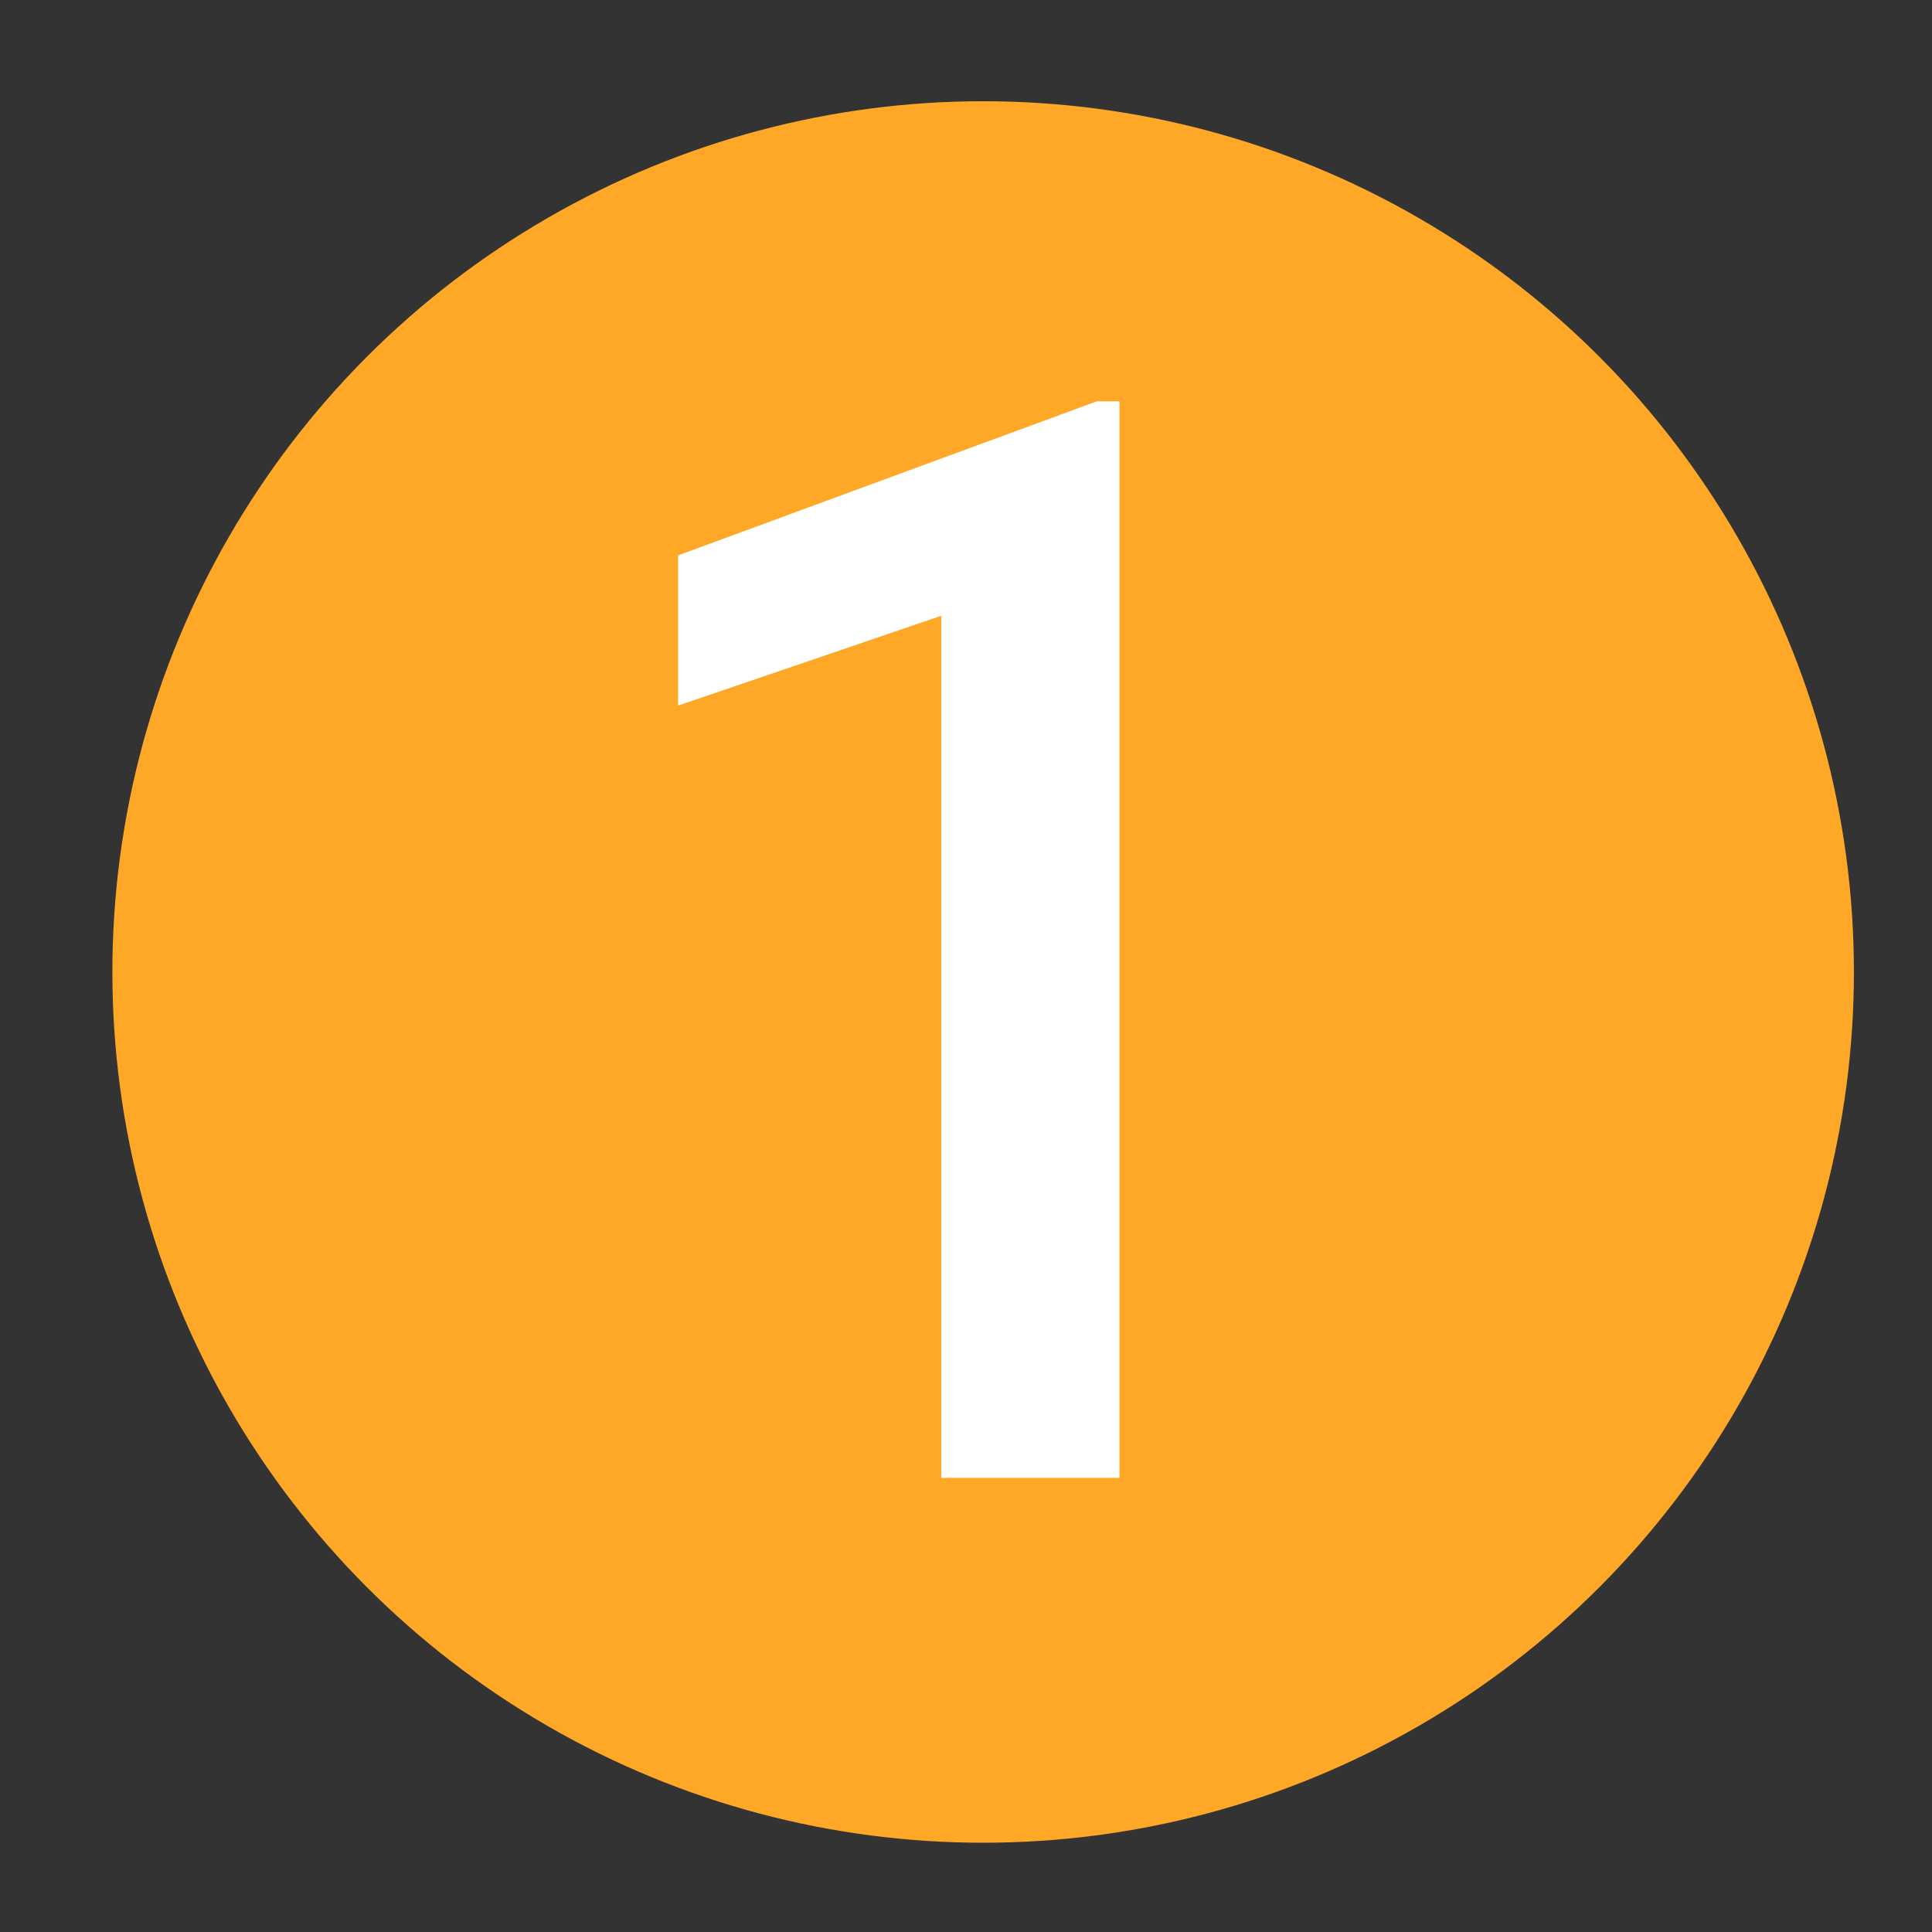
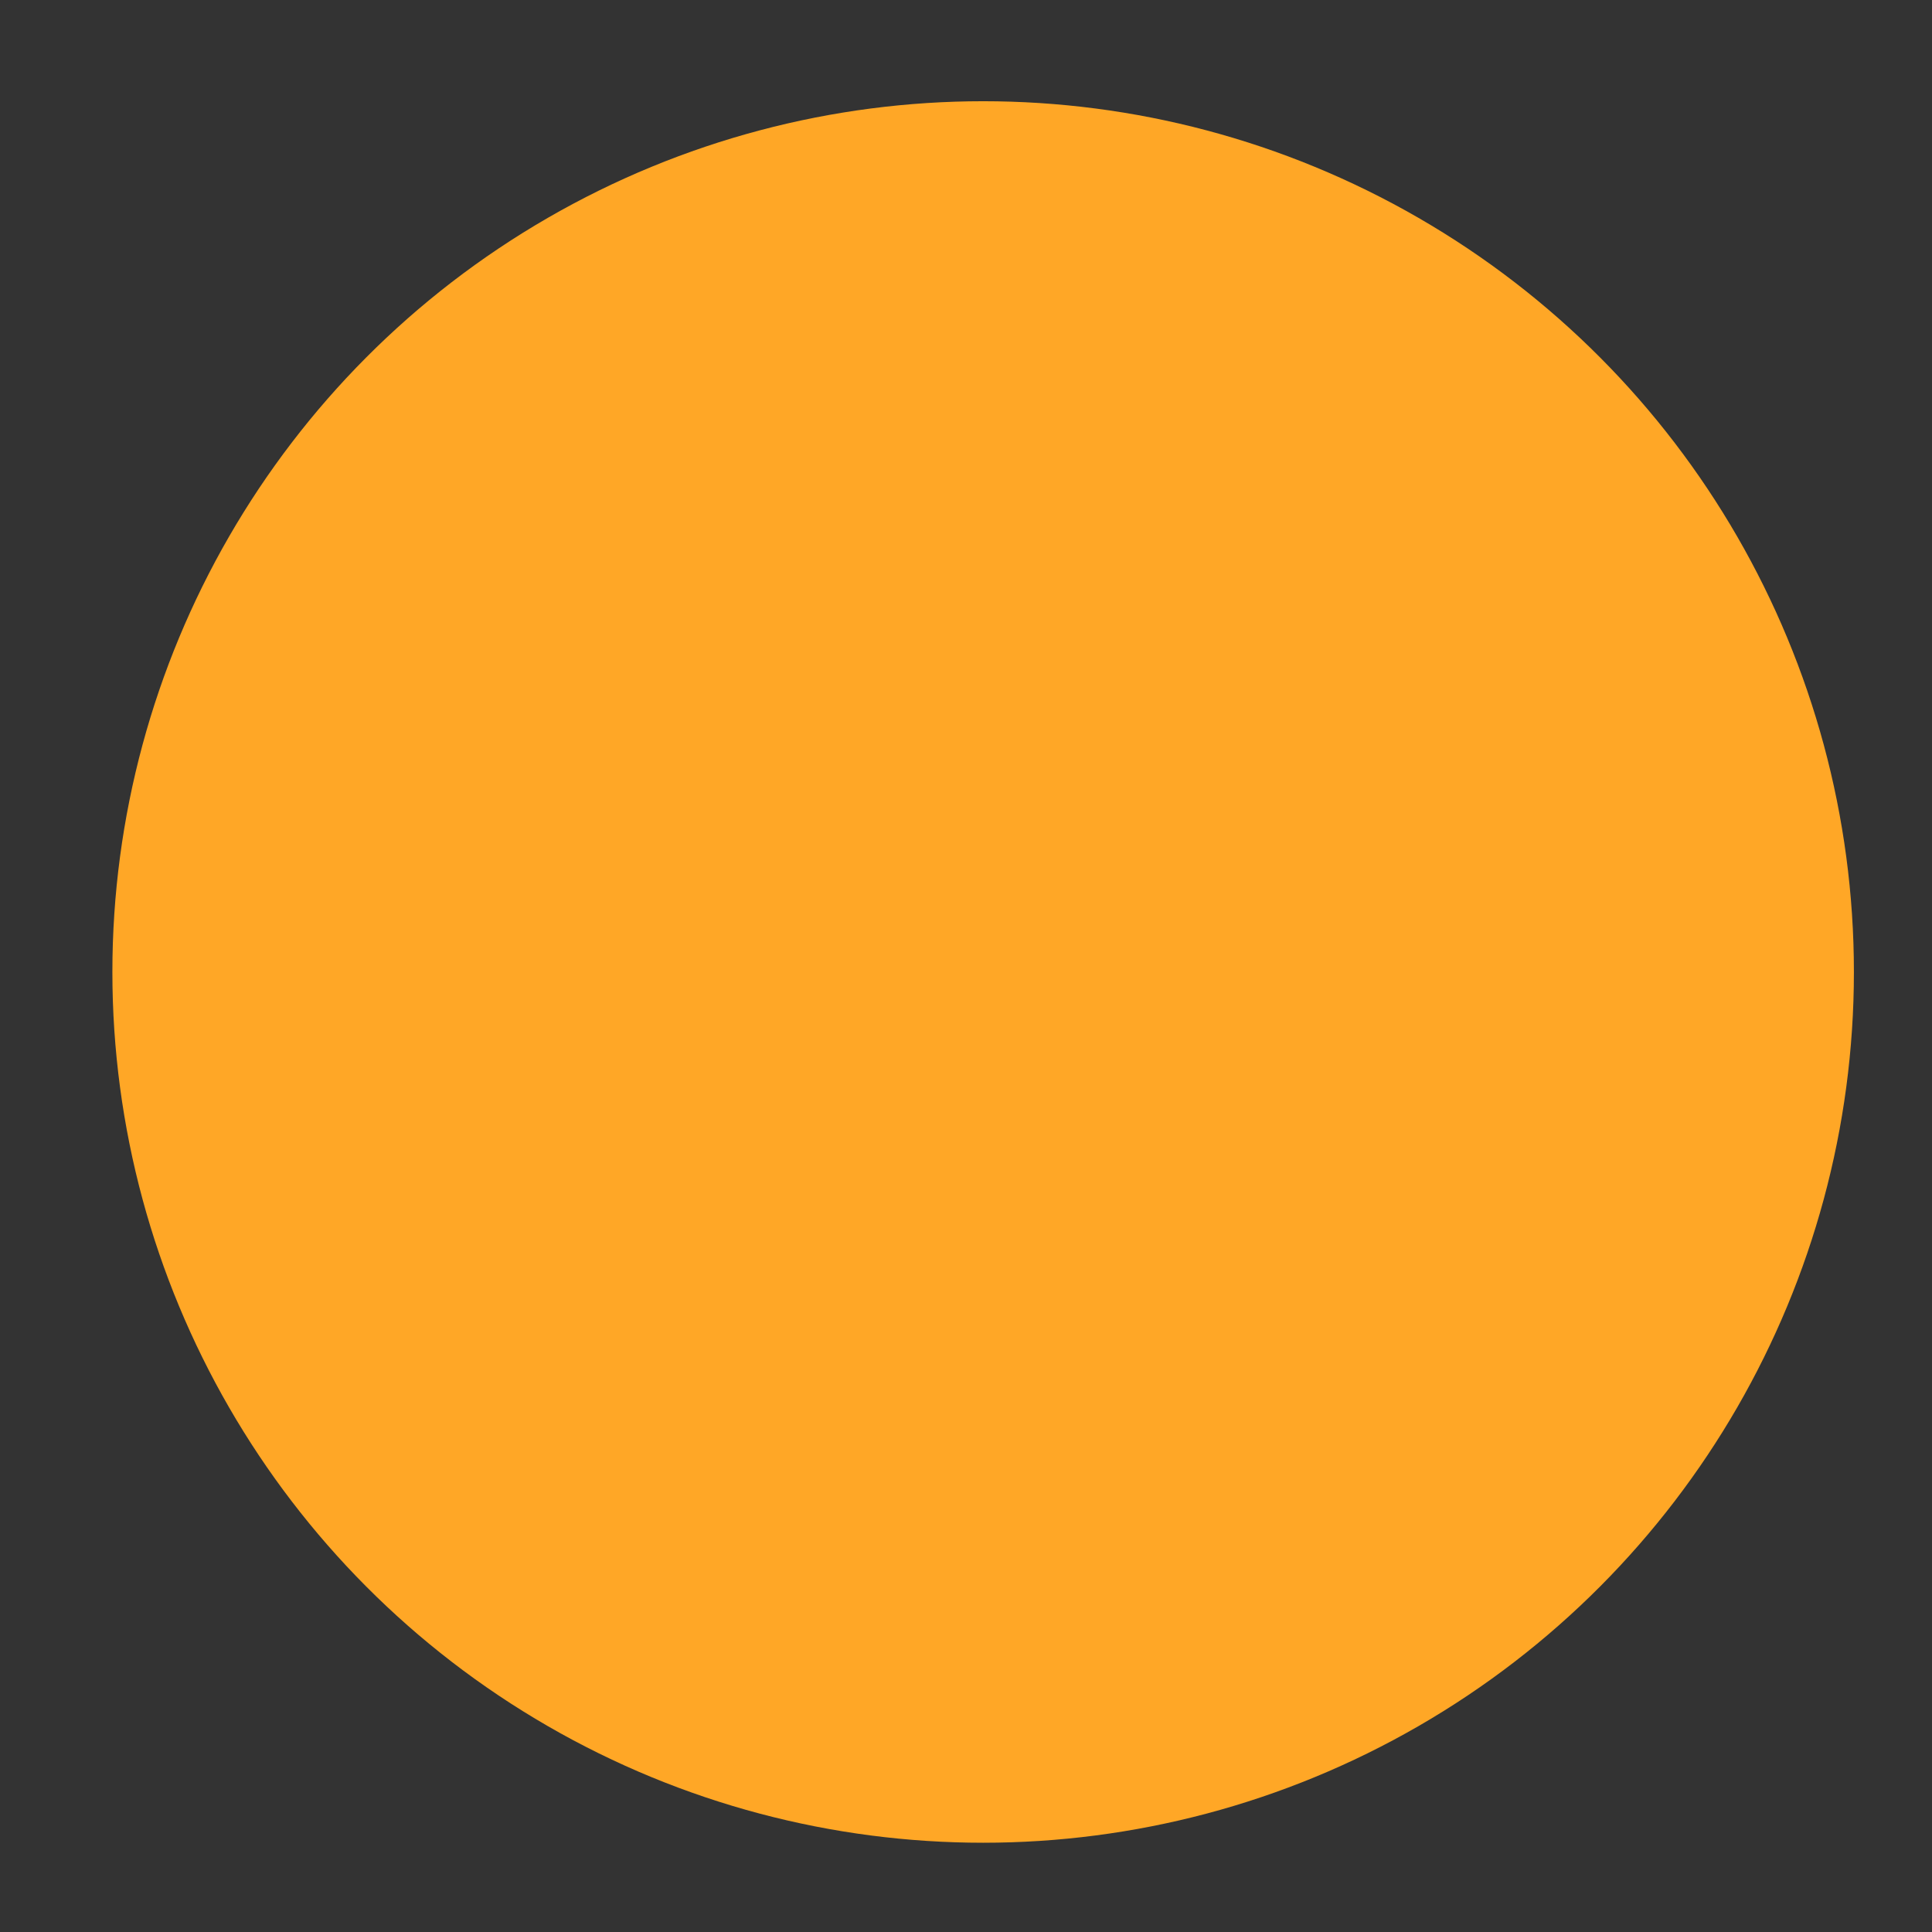
<svg xmlns="http://www.w3.org/2000/svg" id="uuid-ab5be545-fa34-4362-bce0-97f50db6a4f1" data-name="Layer 1" viewBox="0 0 71 71">
  <rect x="0" y="0" width="71" height="71" fill="#333333" stroke="none" />
  <circle cx="36.13" cy="35.72" r="32" style="fill: #ffa726;" />
-   <path d="m41.14,54.31h-6.55v-31.68l-9.67,3.3v-5.52l15.38-5.66h.84v39.57Z" style="fill: #fff;" />
</svg>